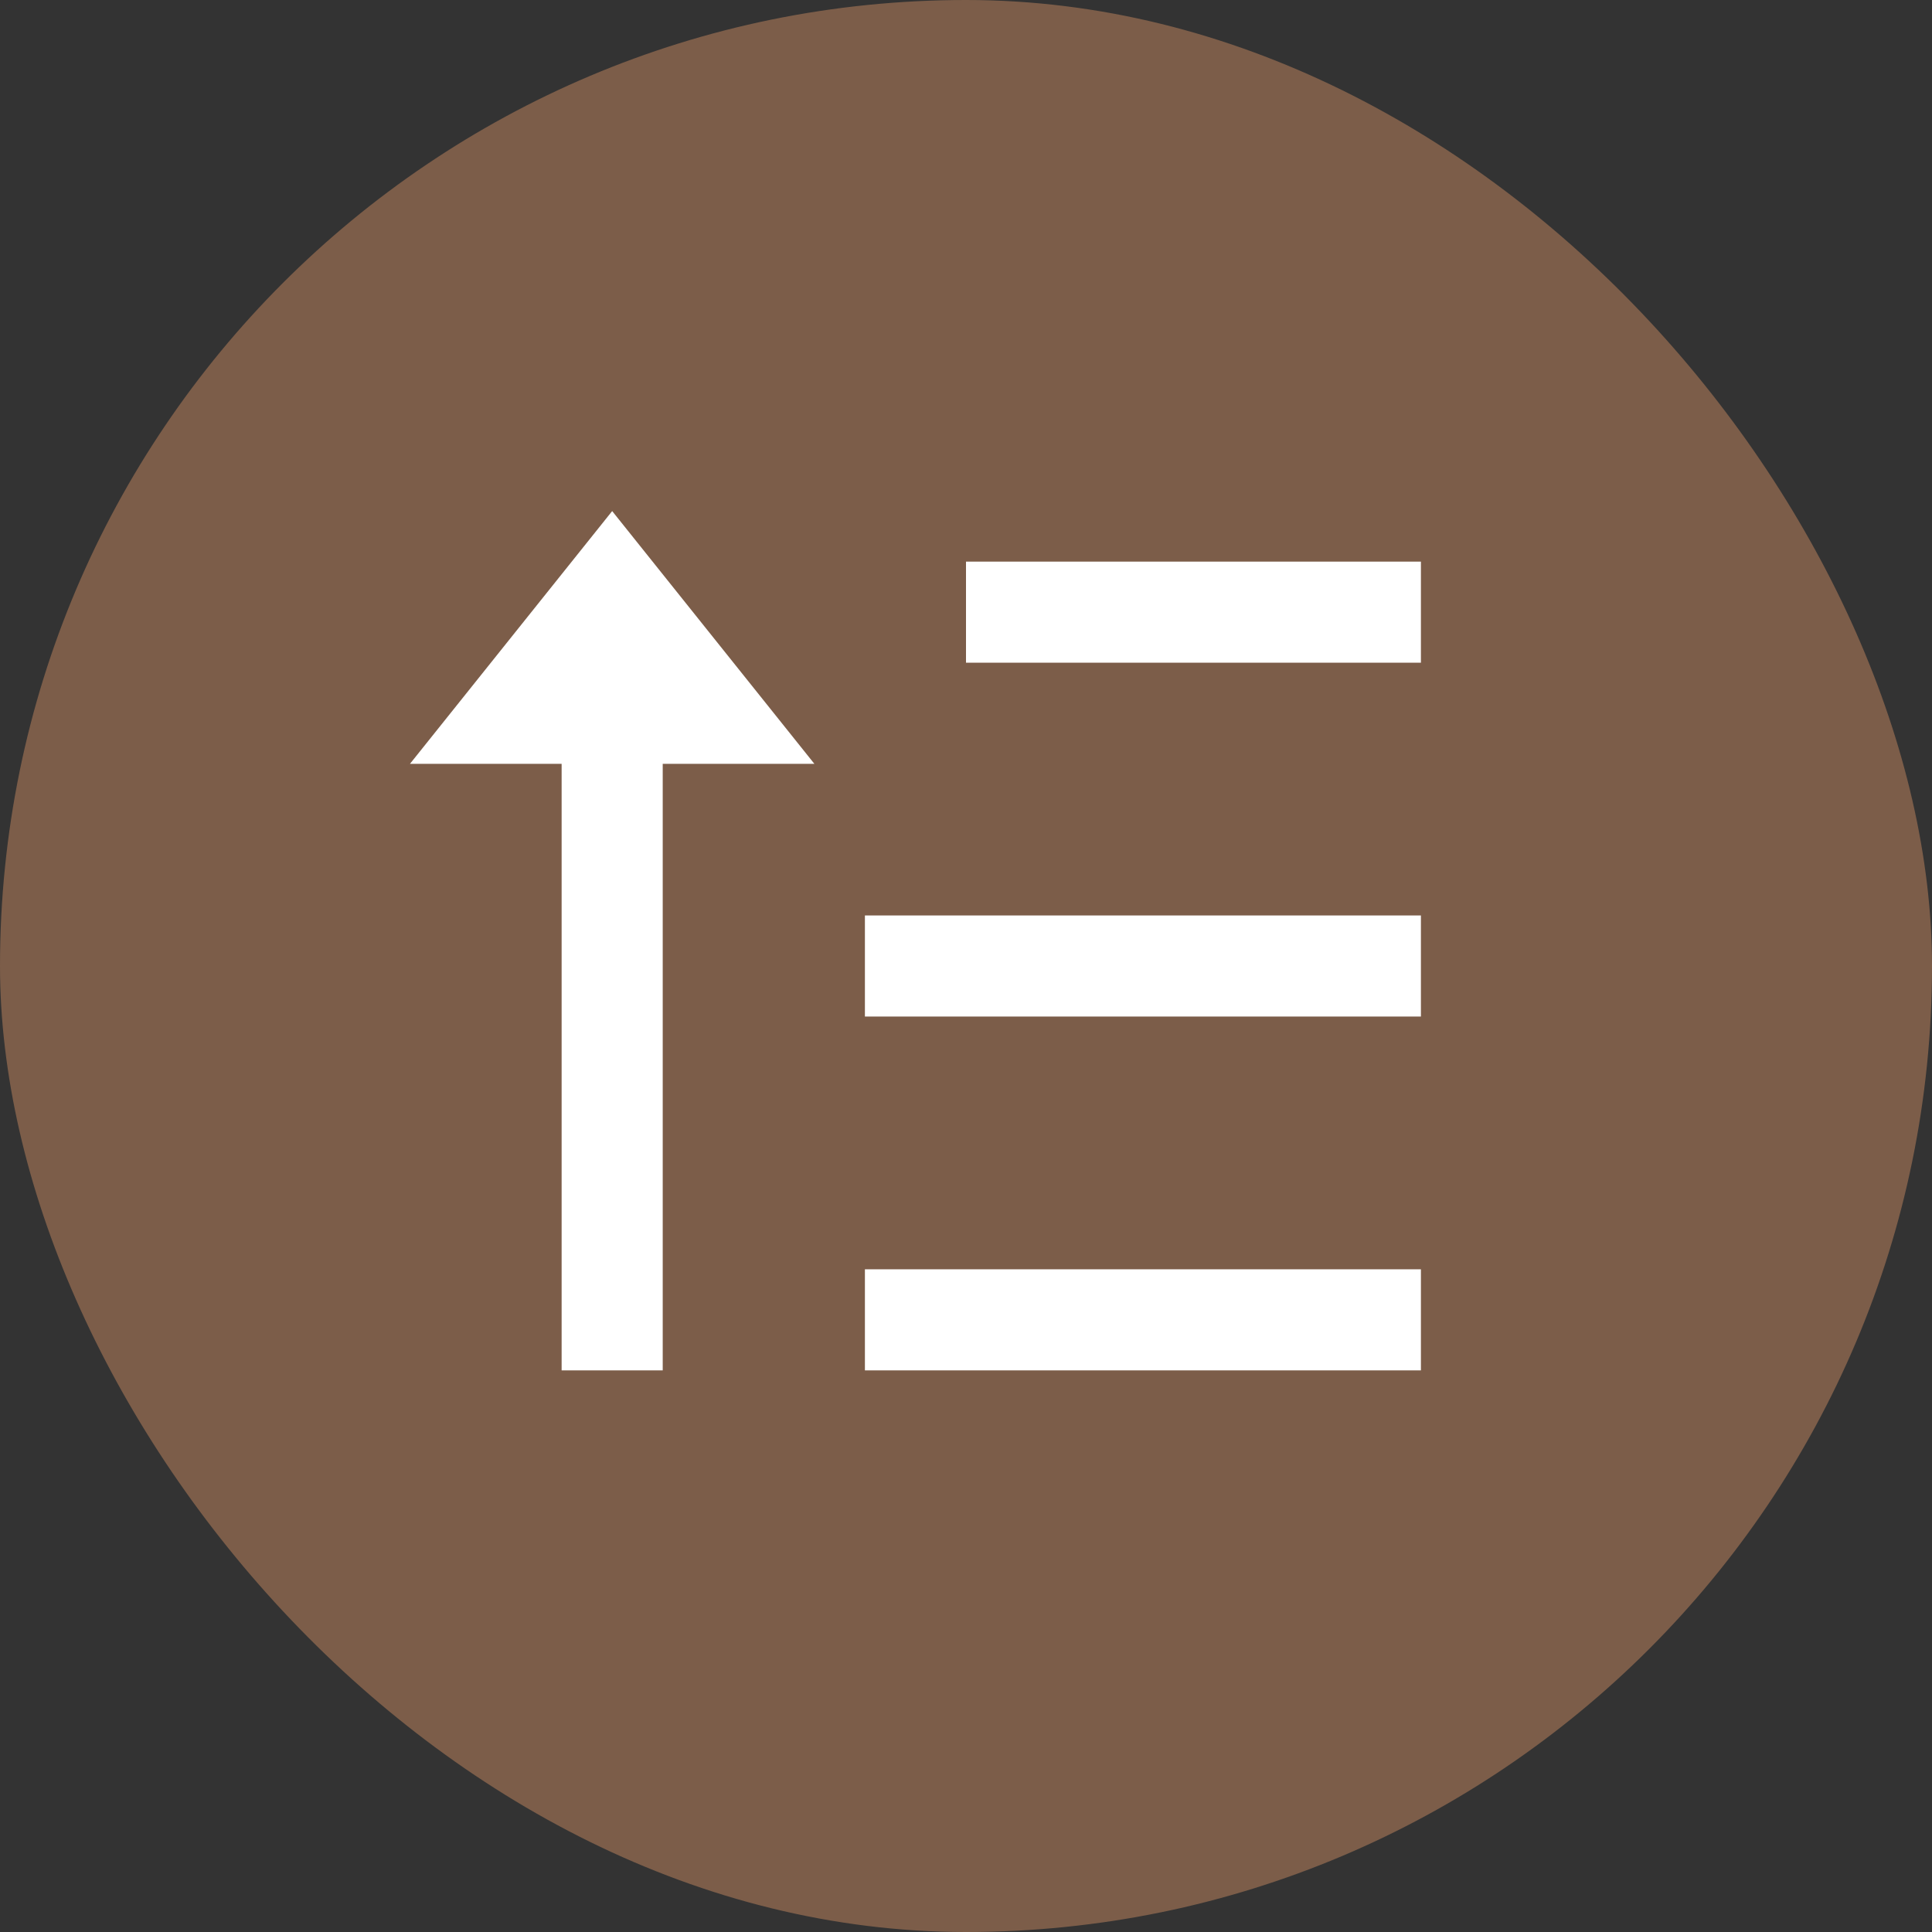
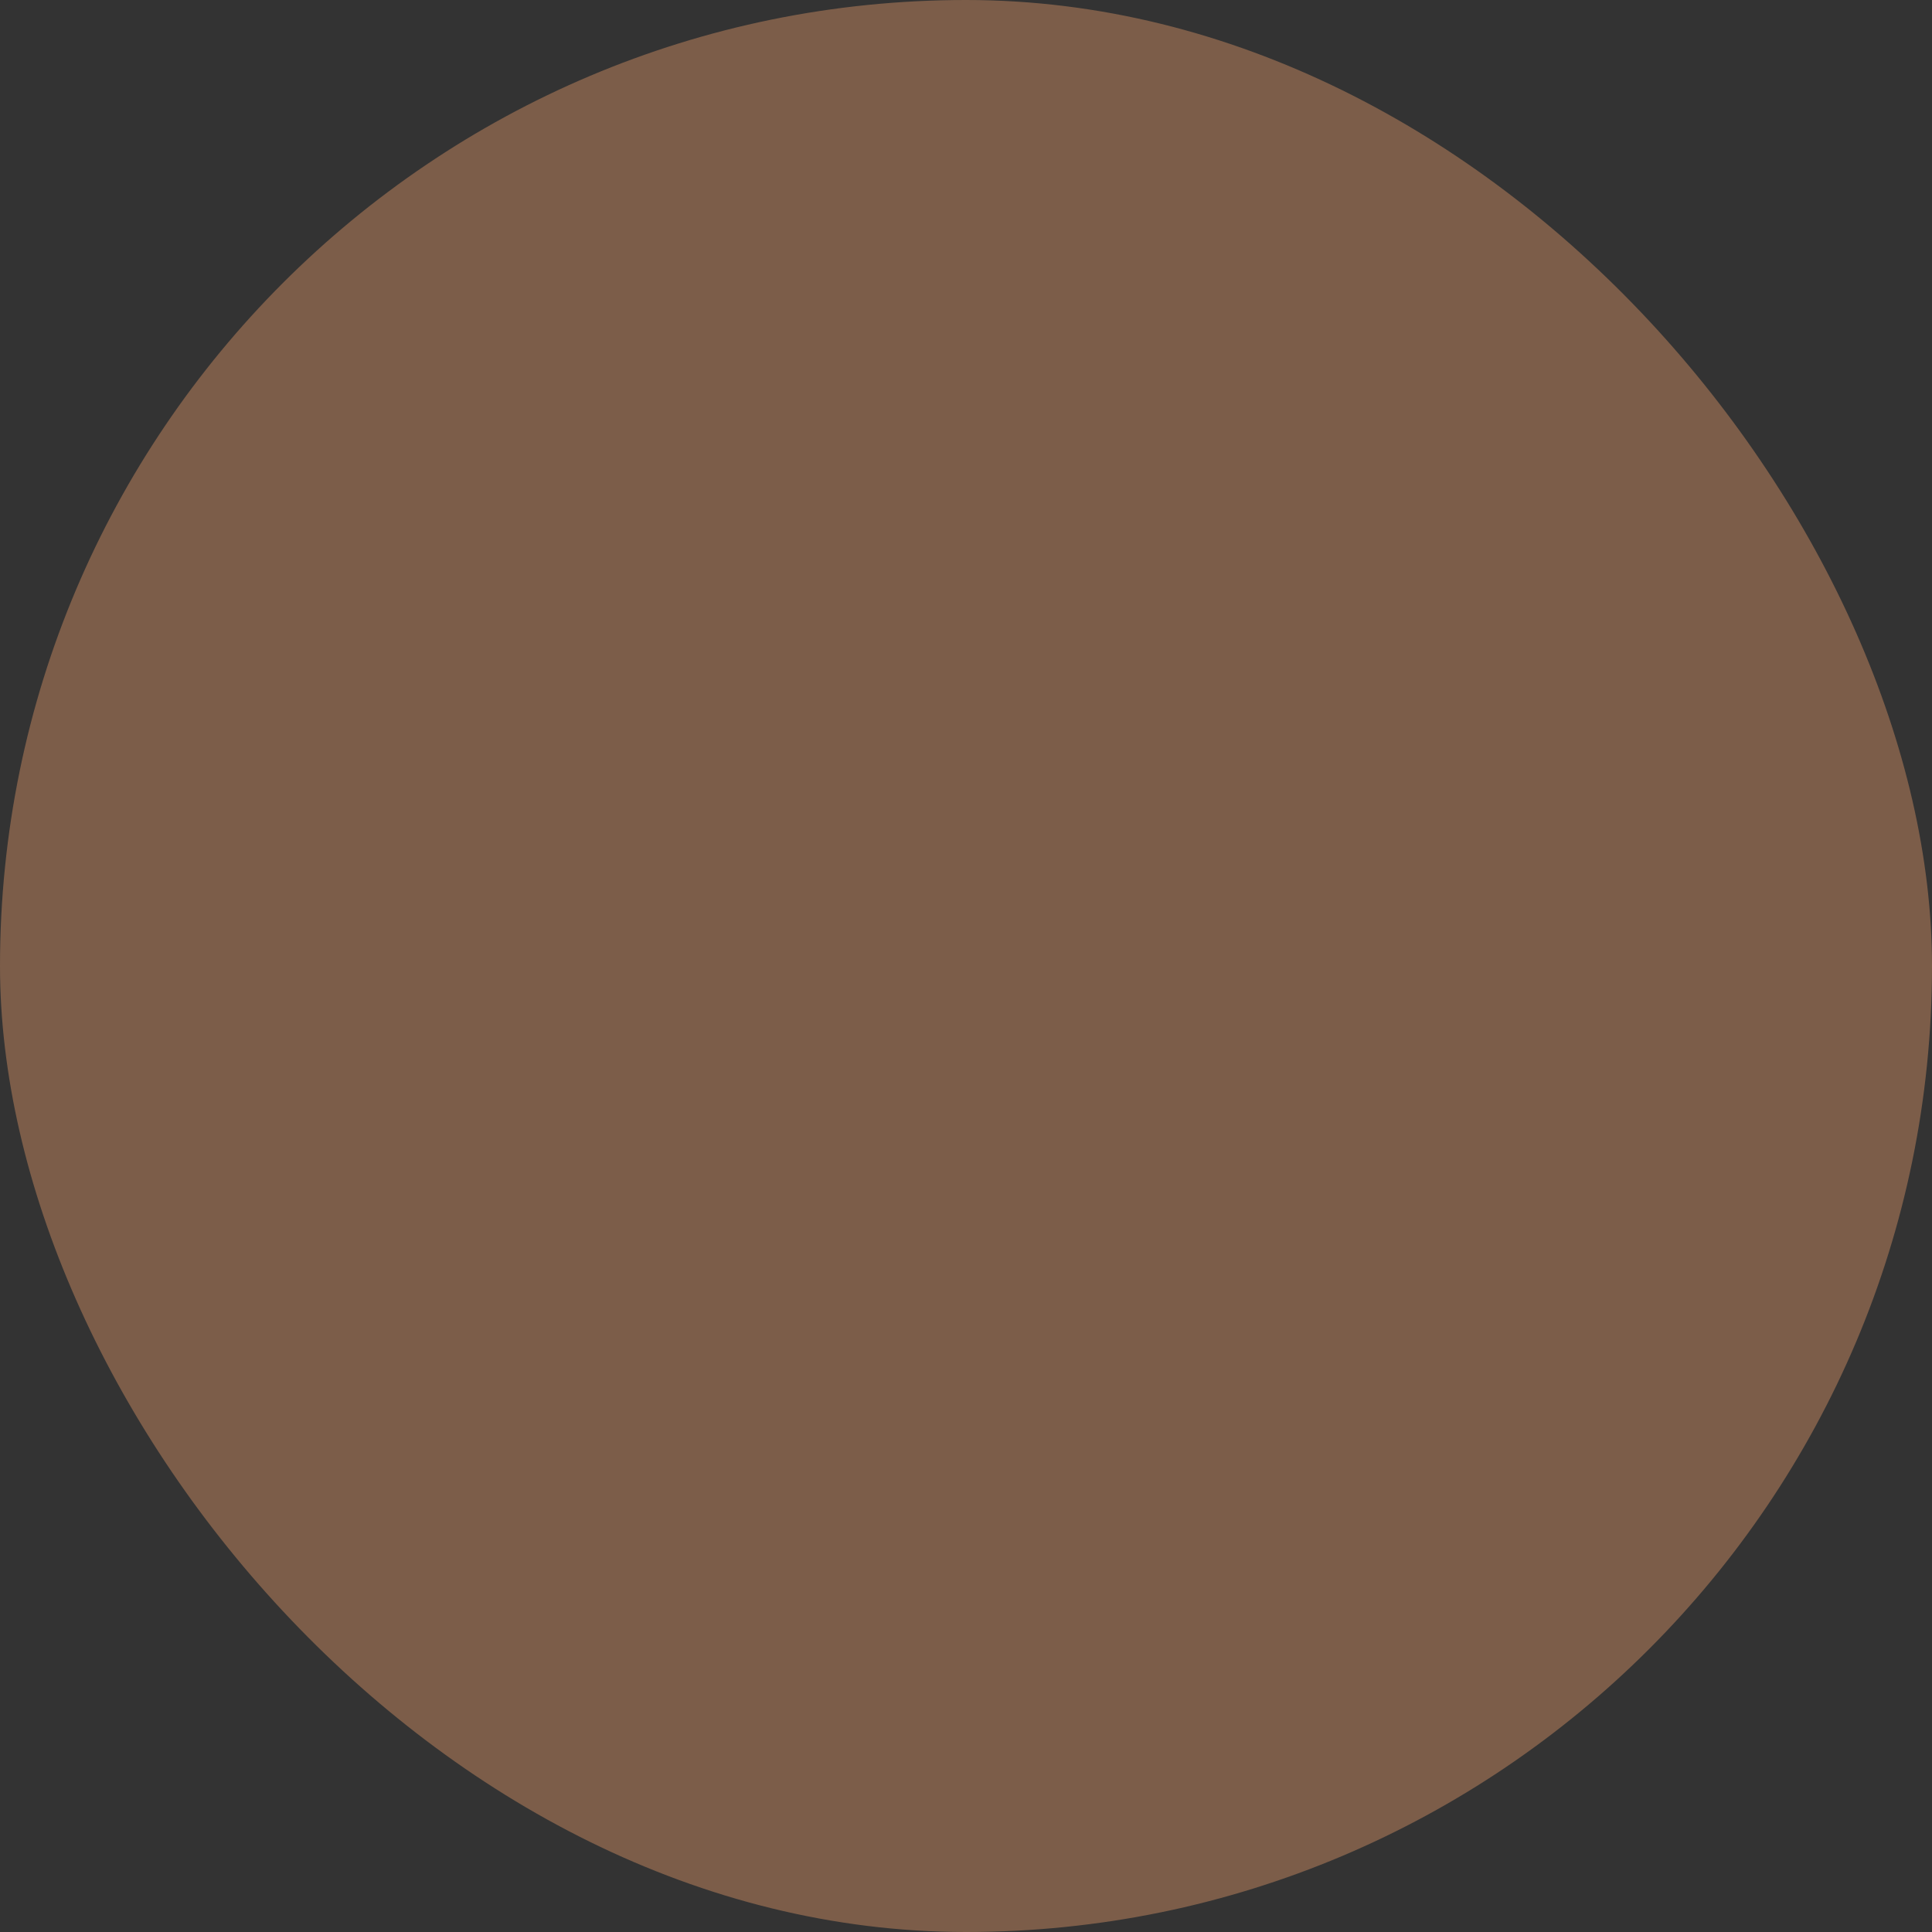
<svg xmlns="http://www.w3.org/2000/svg" width="43" height="43" viewBox="0 0 43 43" fill="none">
  <rect x="0" y="0" width="43" height="43" fill="#333333" stroke="none" />
  <rect width="43" height="43" rx="21.5" fill="#7C5D49" />
  <g clip-path="url(#clip0_682_3874)">
    <path d="M12.5 30.5V17L9.125 17L13.625 11.375L18.125 17H14.75V30.5H12.5ZM21.5 14.75V12.5H31.625V14.75L21.5 14.75ZM19.25 22.625V20.375H31.625V22.625H19.25ZM19.25 30.5V28.25H31.625V30.5H19.25Z" fill="white" />
  </g>
  <defs>
    <clipPath id="clip0_682_3874">
-       <rect width="27" height="27" fill="white" transform="matrix(-1 0 0 -1 35 35)" />
-     </clipPath>
+       </clipPath>
  </defs>
</svg>